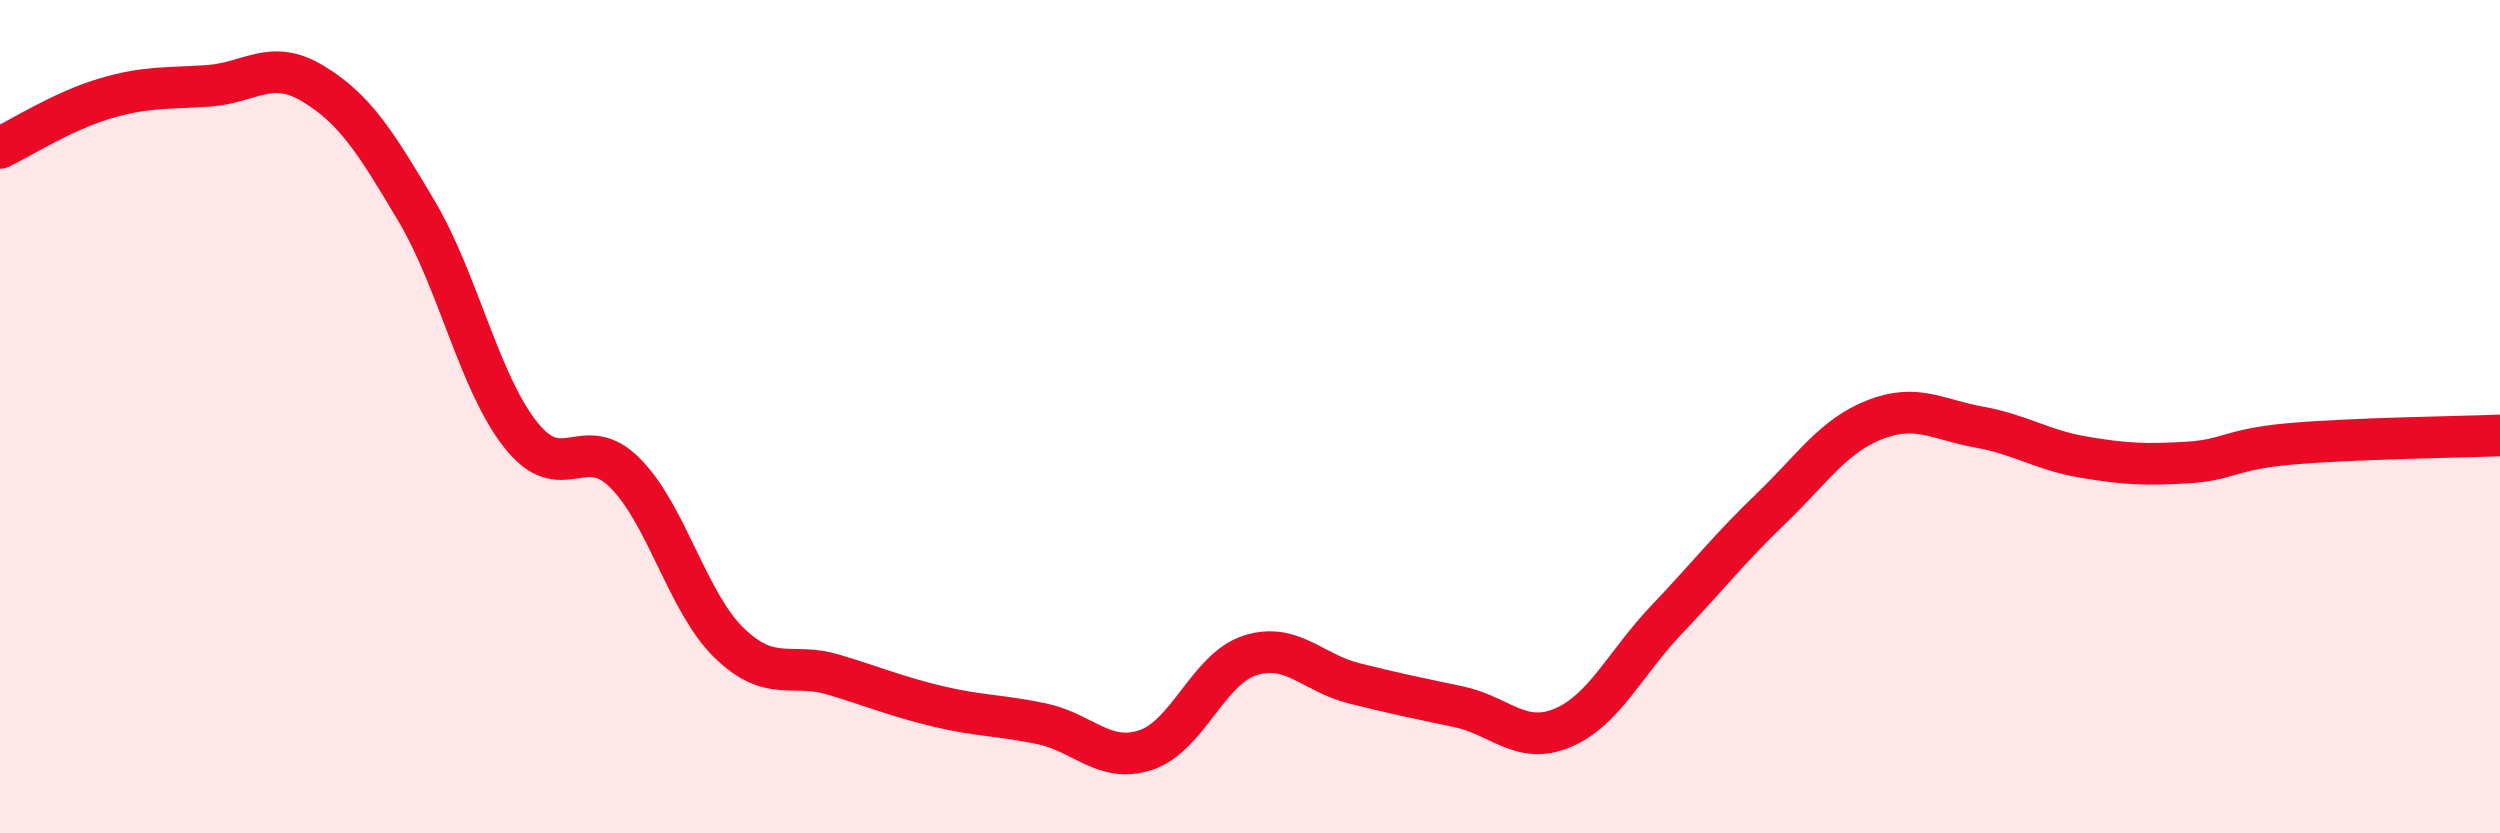
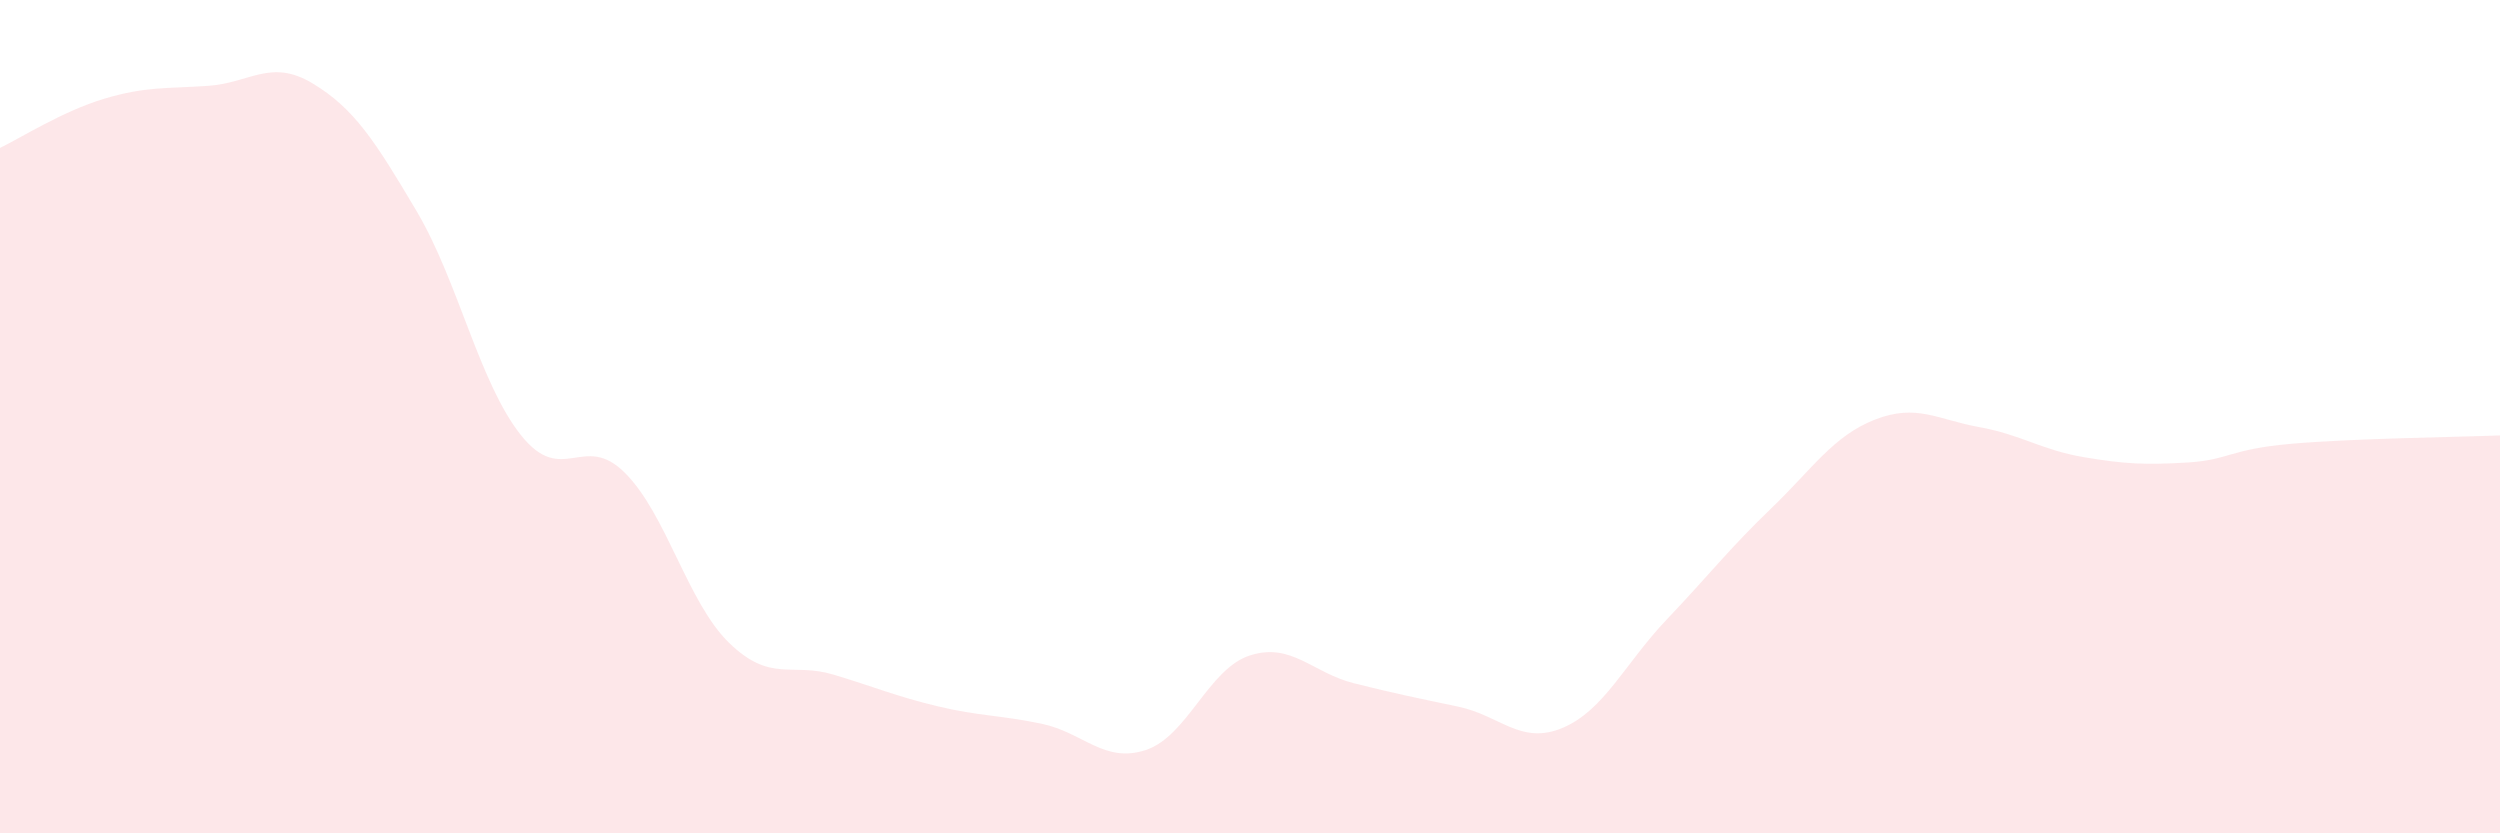
<svg xmlns="http://www.w3.org/2000/svg" width="60" height="20" viewBox="0 0 60 20">
  <path d="M 0,3.55 C 0.5,3.31 1.5,2.67 2.5,2.37 C 3.5,2.07 4,2.13 5,2.06 C 6,1.99 6.5,1.4 7.5,2 C 8.5,2.6 9,3.38 10,5.07 C 11,6.76 11.5,9.18 12.5,10.44 C 13.5,11.7 14,10.35 15,11.35 C 16,12.35 16.5,14.46 17.5,15.43 C 18.5,16.4 19,15.89 20,16.19 C 21,16.49 21.5,16.71 22.5,16.95 C 23.5,17.19 24,17.16 25,17.37 C 26,17.58 26.5,18.33 27.5,18 C 28.5,17.67 29,16.05 30,15.73 C 31,15.41 31.5,16.15 32.5,16.4 C 33.5,16.65 34,16.75 35,16.96 C 36,17.17 36.5,17.89 37.5,17.47 C 38.5,17.05 39,15.92 40,14.87 C 41,13.82 41.5,13.17 42.5,12.21 C 43.5,11.25 44,10.46 45,10.07 C 46,9.68 46.5,10.07 47.5,10.25 C 48.5,10.43 49,10.8 50,10.97 C 51,11.14 51.5,11.16 52.5,11.1 C 53.5,11.04 53.5,10.78 55,10.65 C 56.5,10.52 59,10.49 60,10.45L60 20L0 20Z" fill="#EB0A25" opacity="0.1" stroke-linecap="round" stroke-linejoin="round" />
-   <path d="M 0,3.55 C 0.5,3.31 1.5,2.67 2.5,2.37 C 3.5,2.07 4,2.13 5,2.06 C 6,1.99 6.5,1.4 7.5,2 C 8.5,2.6 9,3.38 10,5.07 C 11,6.76 11.5,9.18 12.5,10.44 C 13.5,11.7 14,10.35 15,11.35 C 16,12.35 16.5,14.46 17.5,15.43 C 18.5,16.4 19,15.89 20,16.19 C 21,16.49 21.5,16.71 22.5,16.95 C 23.5,17.19 24,17.16 25,17.37 C 26,17.58 26.5,18.33 27.5,18 C 28.5,17.67 29,16.05 30,15.73 C 31,15.41 31.5,16.15 32.5,16.4 C 33.5,16.65 34,16.75 35,16.96 C 36,17.17 36.5,17.89 37.5,17.47 C 38.5,17.05 39,15.92 40,14.87 C 41,13.82 41.5,13.17 42.5,12.21 C 43.5,11.25 44,10.46 45,10.07 C 46,9.68 46.5,10.07 47.5,10.25 C 48.5,10.43 49,10.8 50,10.97 C 51,11.14 51.5,11.16 52.5,11.1 C 53.5,11.04 53.5,10.78 55,10.65 C 56.5,10.52 59,10.49 60,10.45" stroke="#EB0A25" stroke-width="1" fill="none" stroke-linecap="round" stroke-linejoin="round" />
</svg>